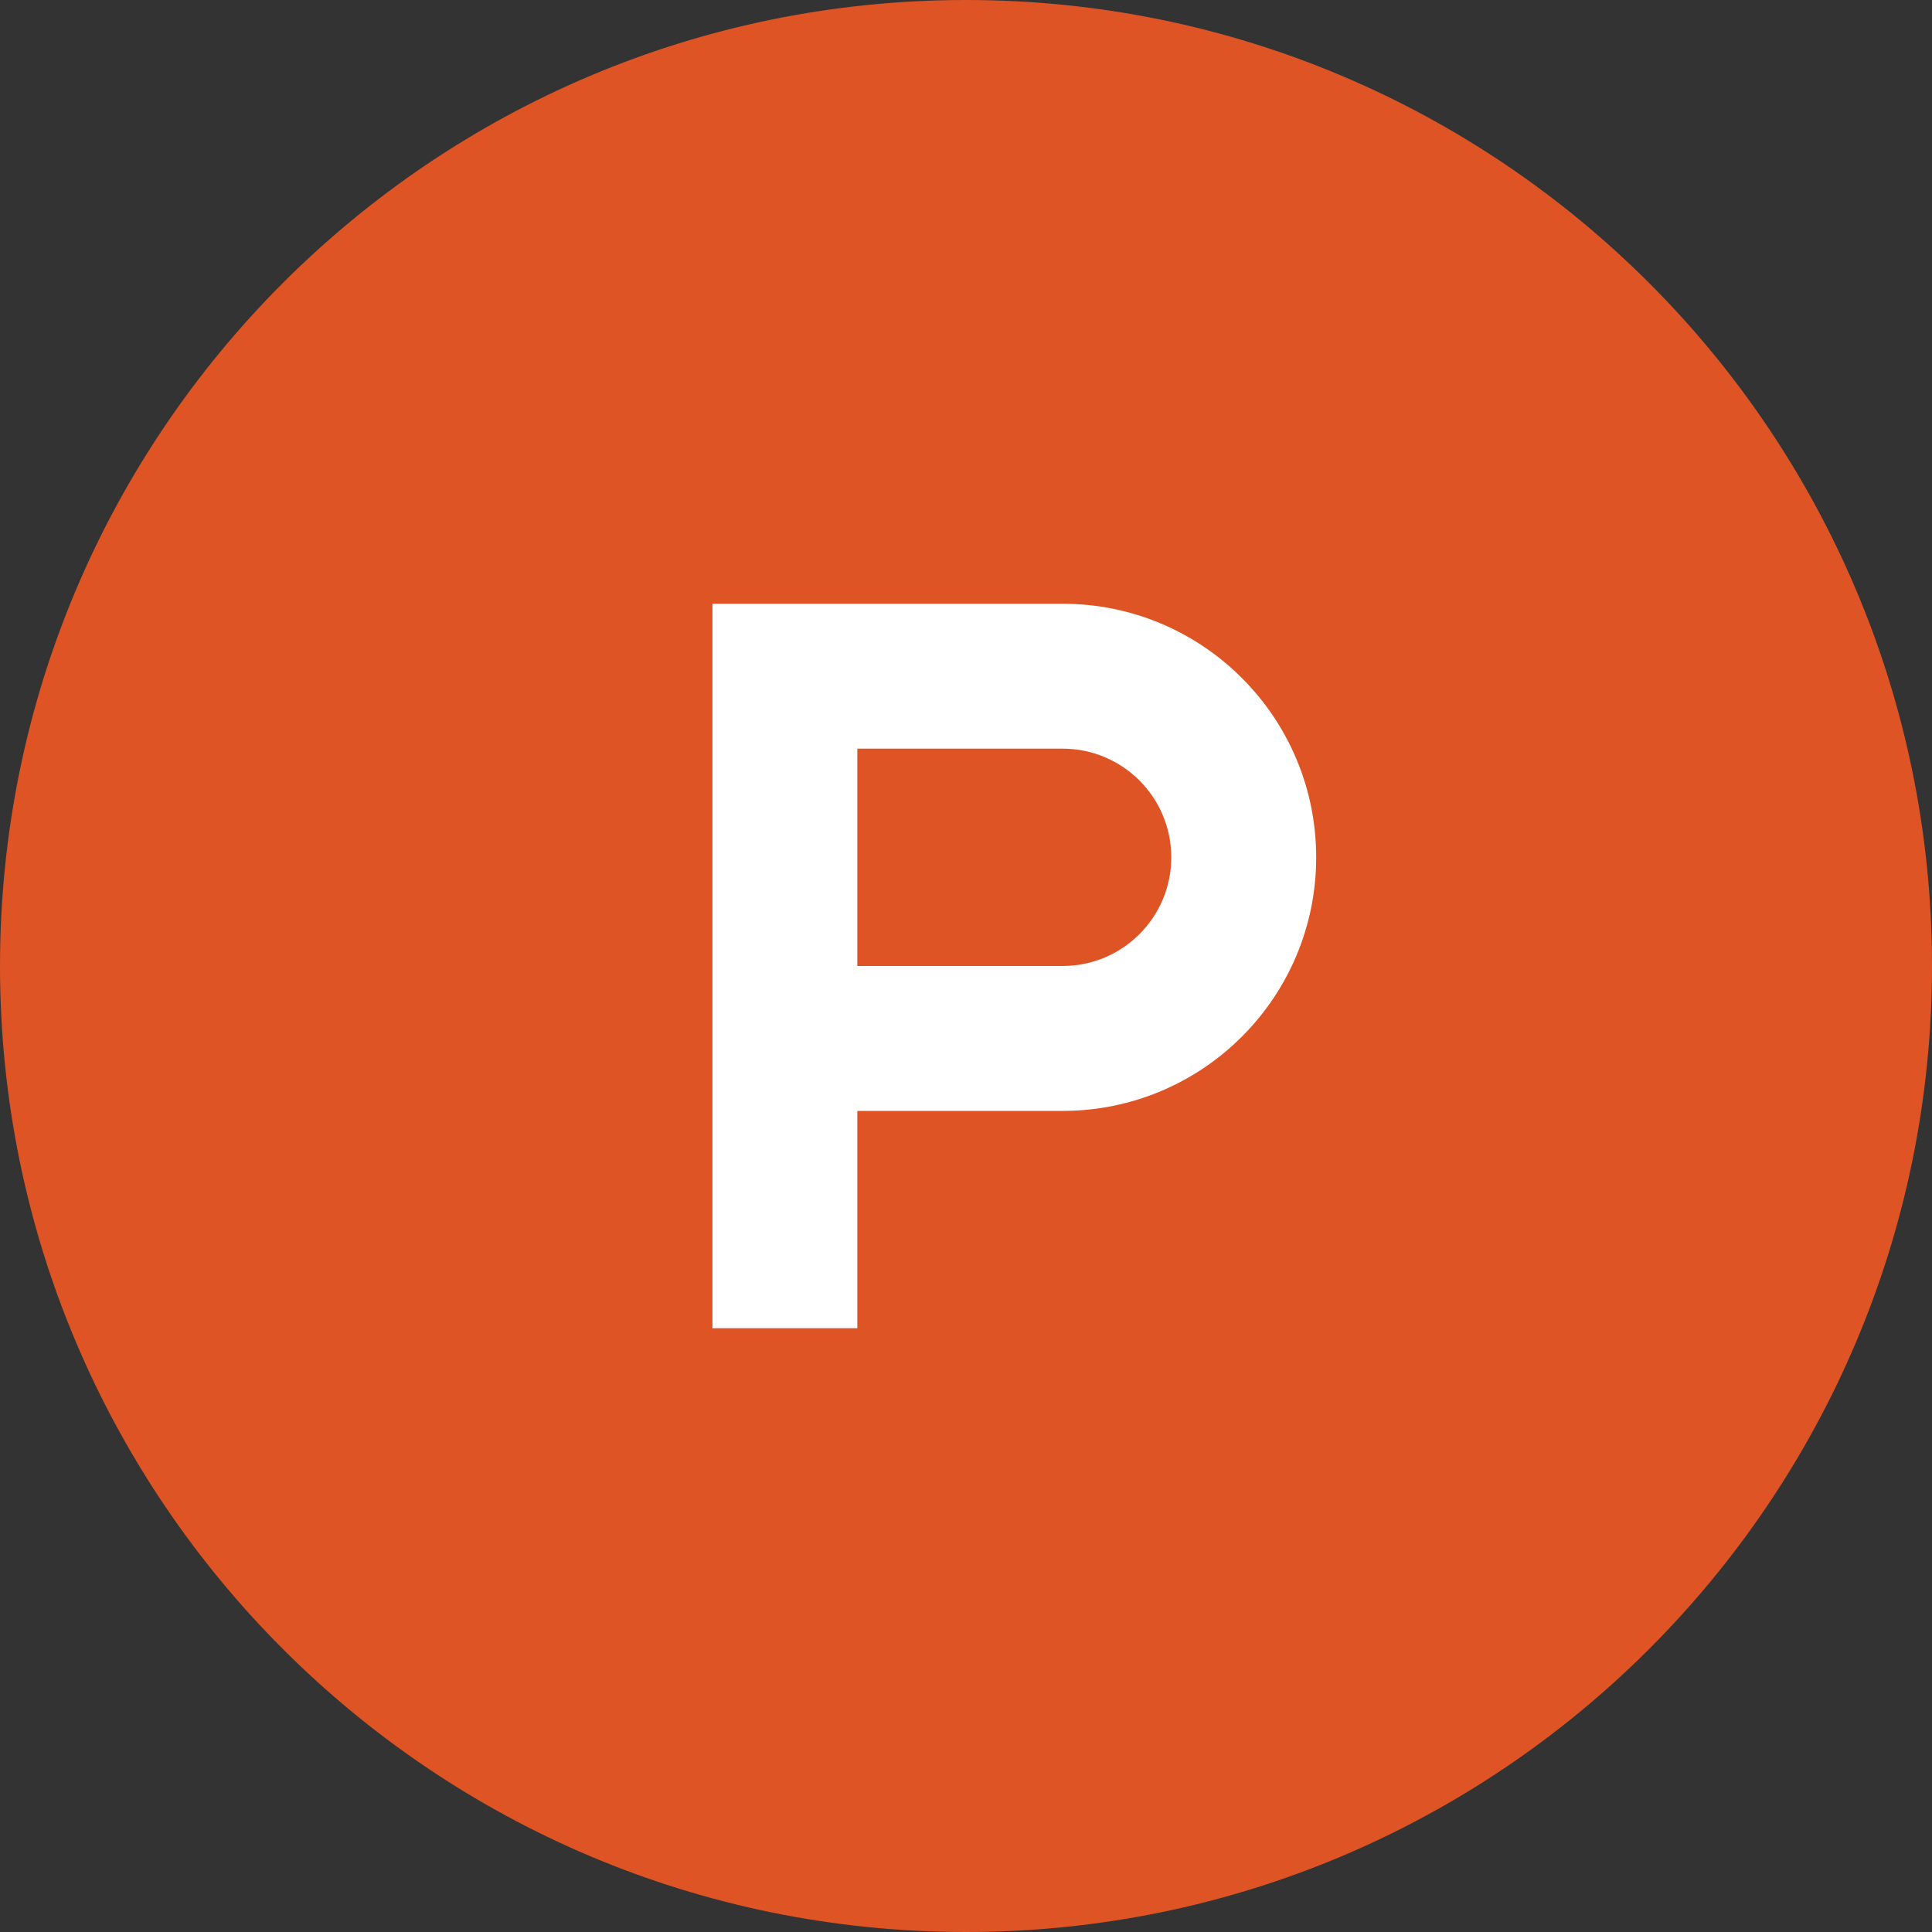
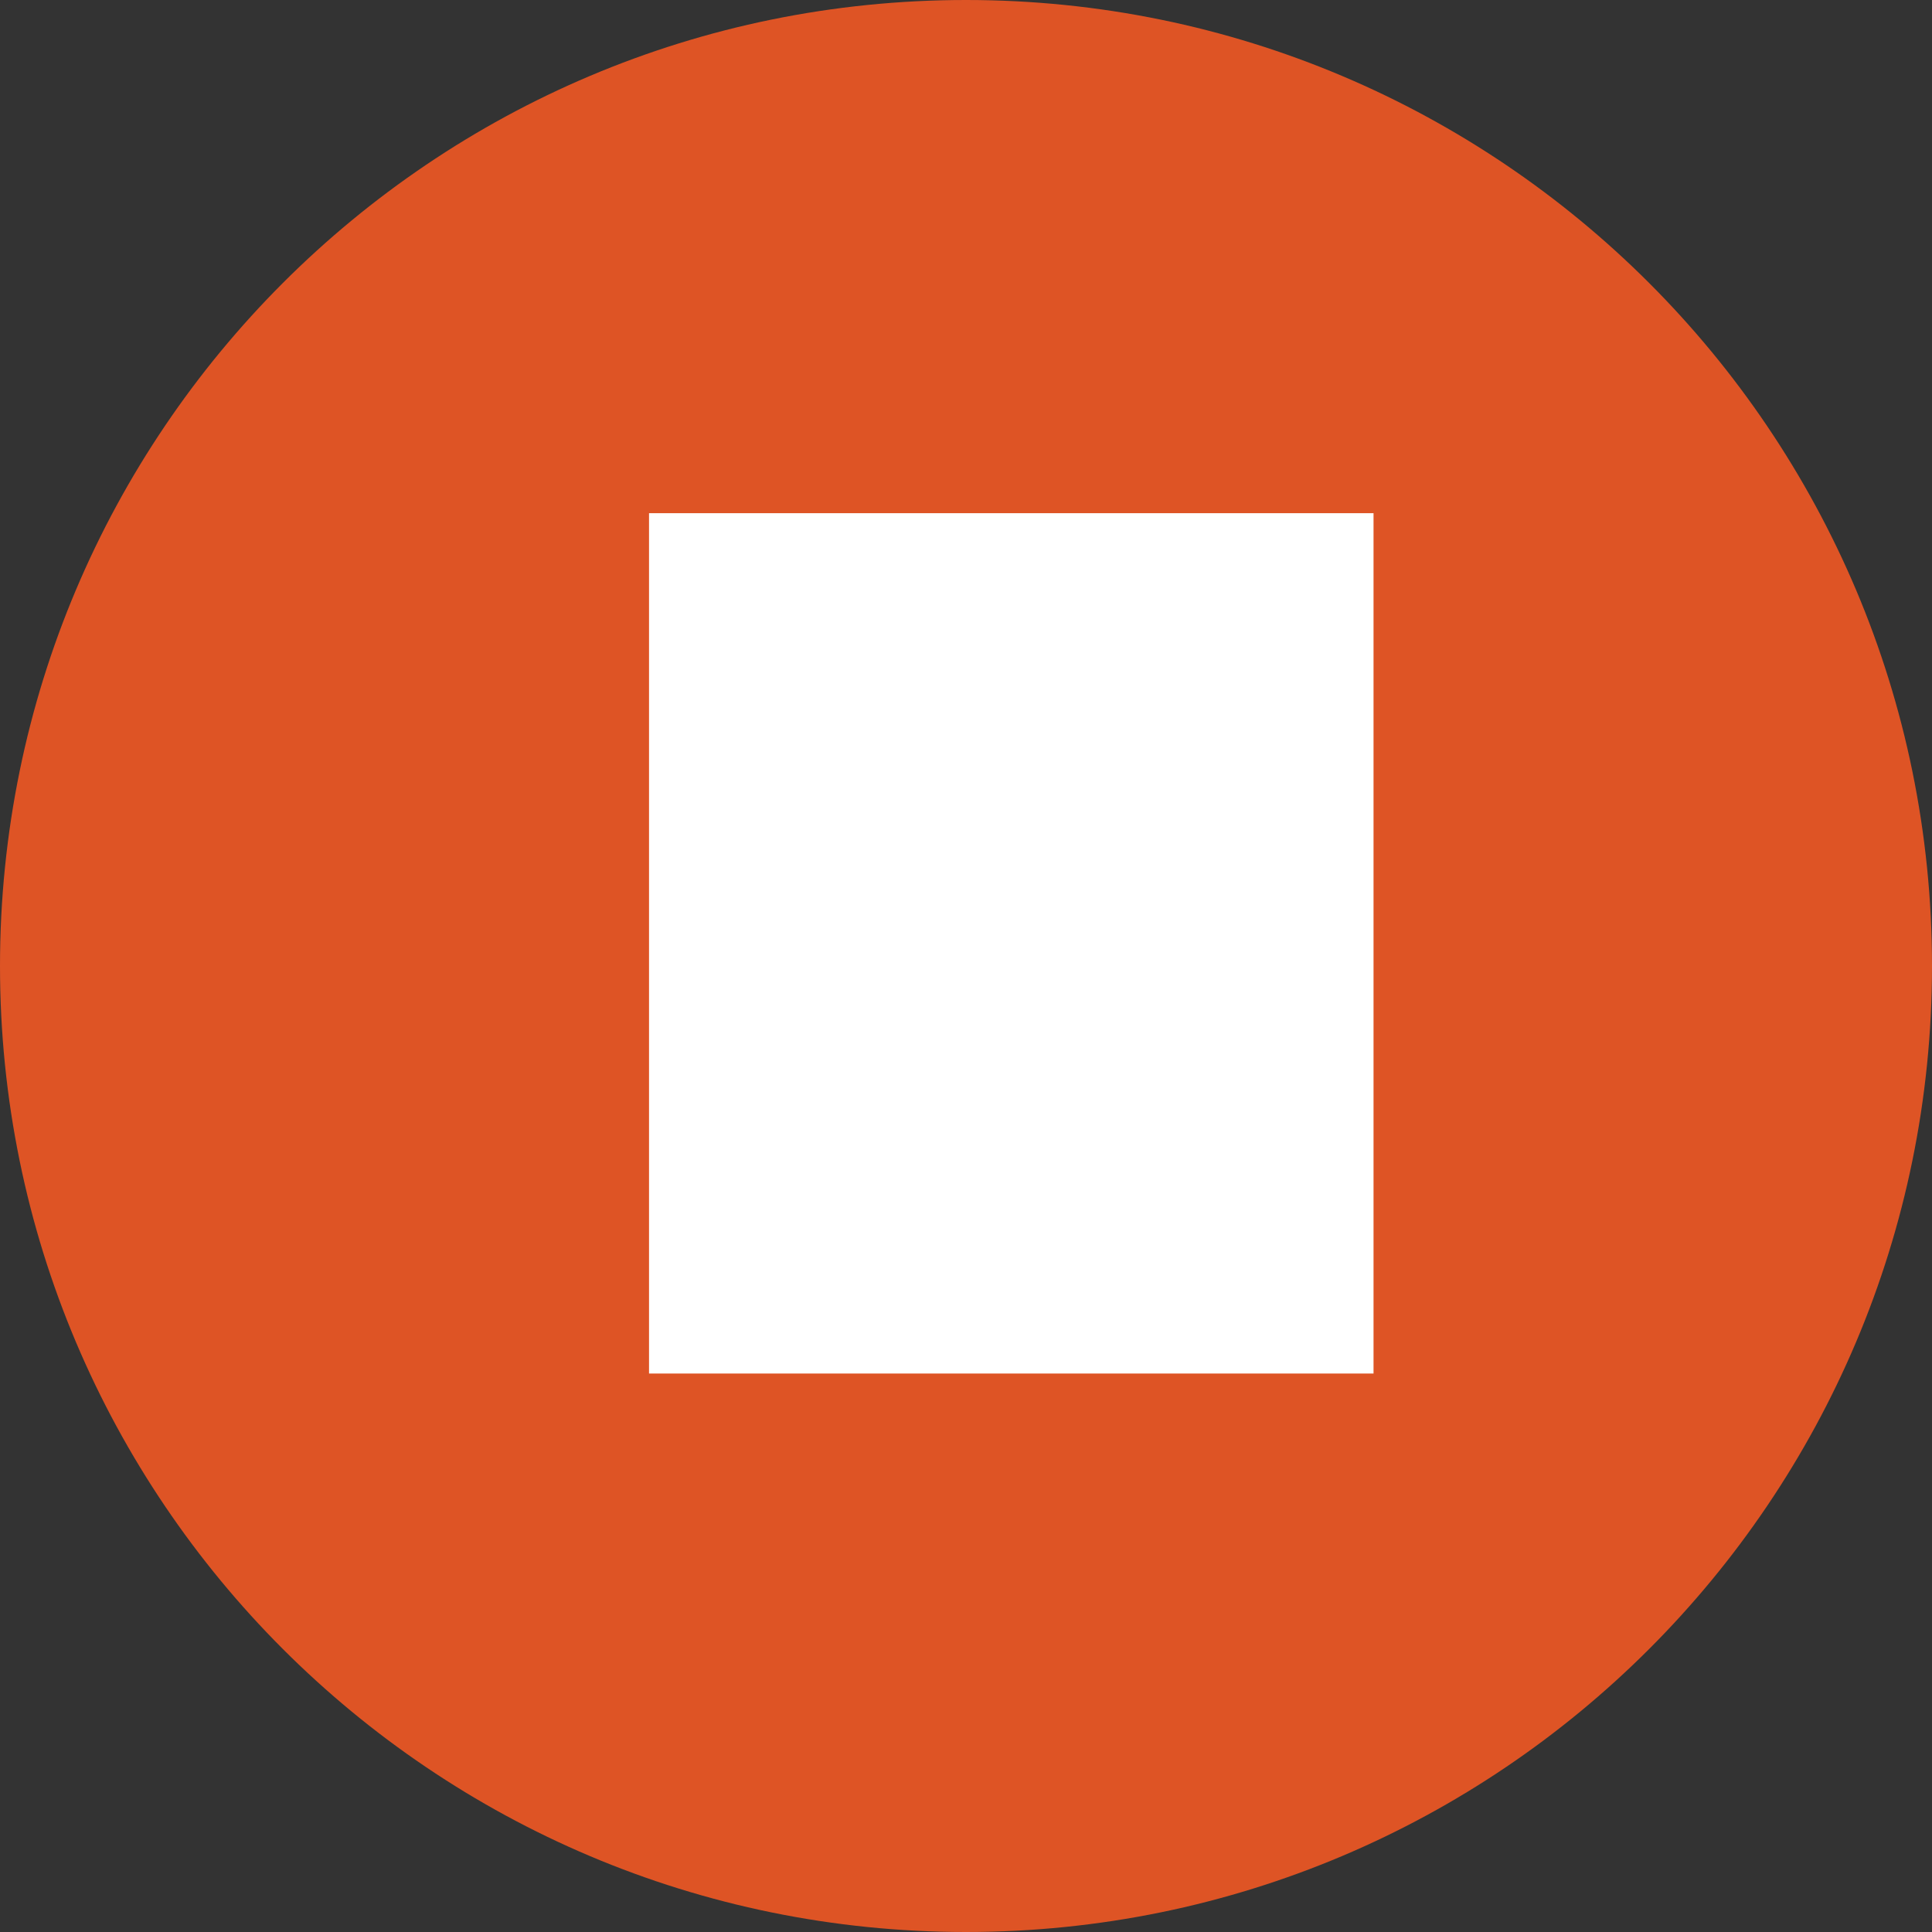
<svg xmlns="http://www.w3.org/2000/svg" width="32" height="32" viewBox="0 0 32 32" fill="none">
  <rect x="0" y="0" width="32" height="32" fill="#333333" stroke="none" />
  <g clip-path="url(#clip0_201_46850)">
    <path d="M0 16C0 24.837 7.163 32 16 32C24.837 32 32 24.837 32 16C32 7.163 24.837 0 16 0C7.163 0 0 7.163 0 16Z" fill="#DE5425" />
    <path d="M22.75 8.5H10.75V22.75H22.75V8.5Z" fill="white" />
-     <path fill-rule="evenodd" clip-rule="evenodd" d="M17.6 12.4H14.2V16H17.6C18.594 16 19.4 15.194 19.4 14.2C19.4 13.206 18.594 12.4 17.6 12.4ZM16 4C9.372 4 4 9.372 4 16C4 22.628 9.372 28 16 28C22.627 28 28 22.628 28 16C28 9.372 22.627 4 16 4ZM17.6 18.4H14.2V22H11.8V10H17.6C19.919 10 21.8 11.88 21.8 14.2C21.8 16.52 19.919 18.4 17.6 18.4Z" fill="#DE5425" />
  </g>
  <defs>
    <clipPath id="clip0_201_46850">
      <rect width="32" height="32" fill="white" />
    </clipPath>
  </defs>
</svg>